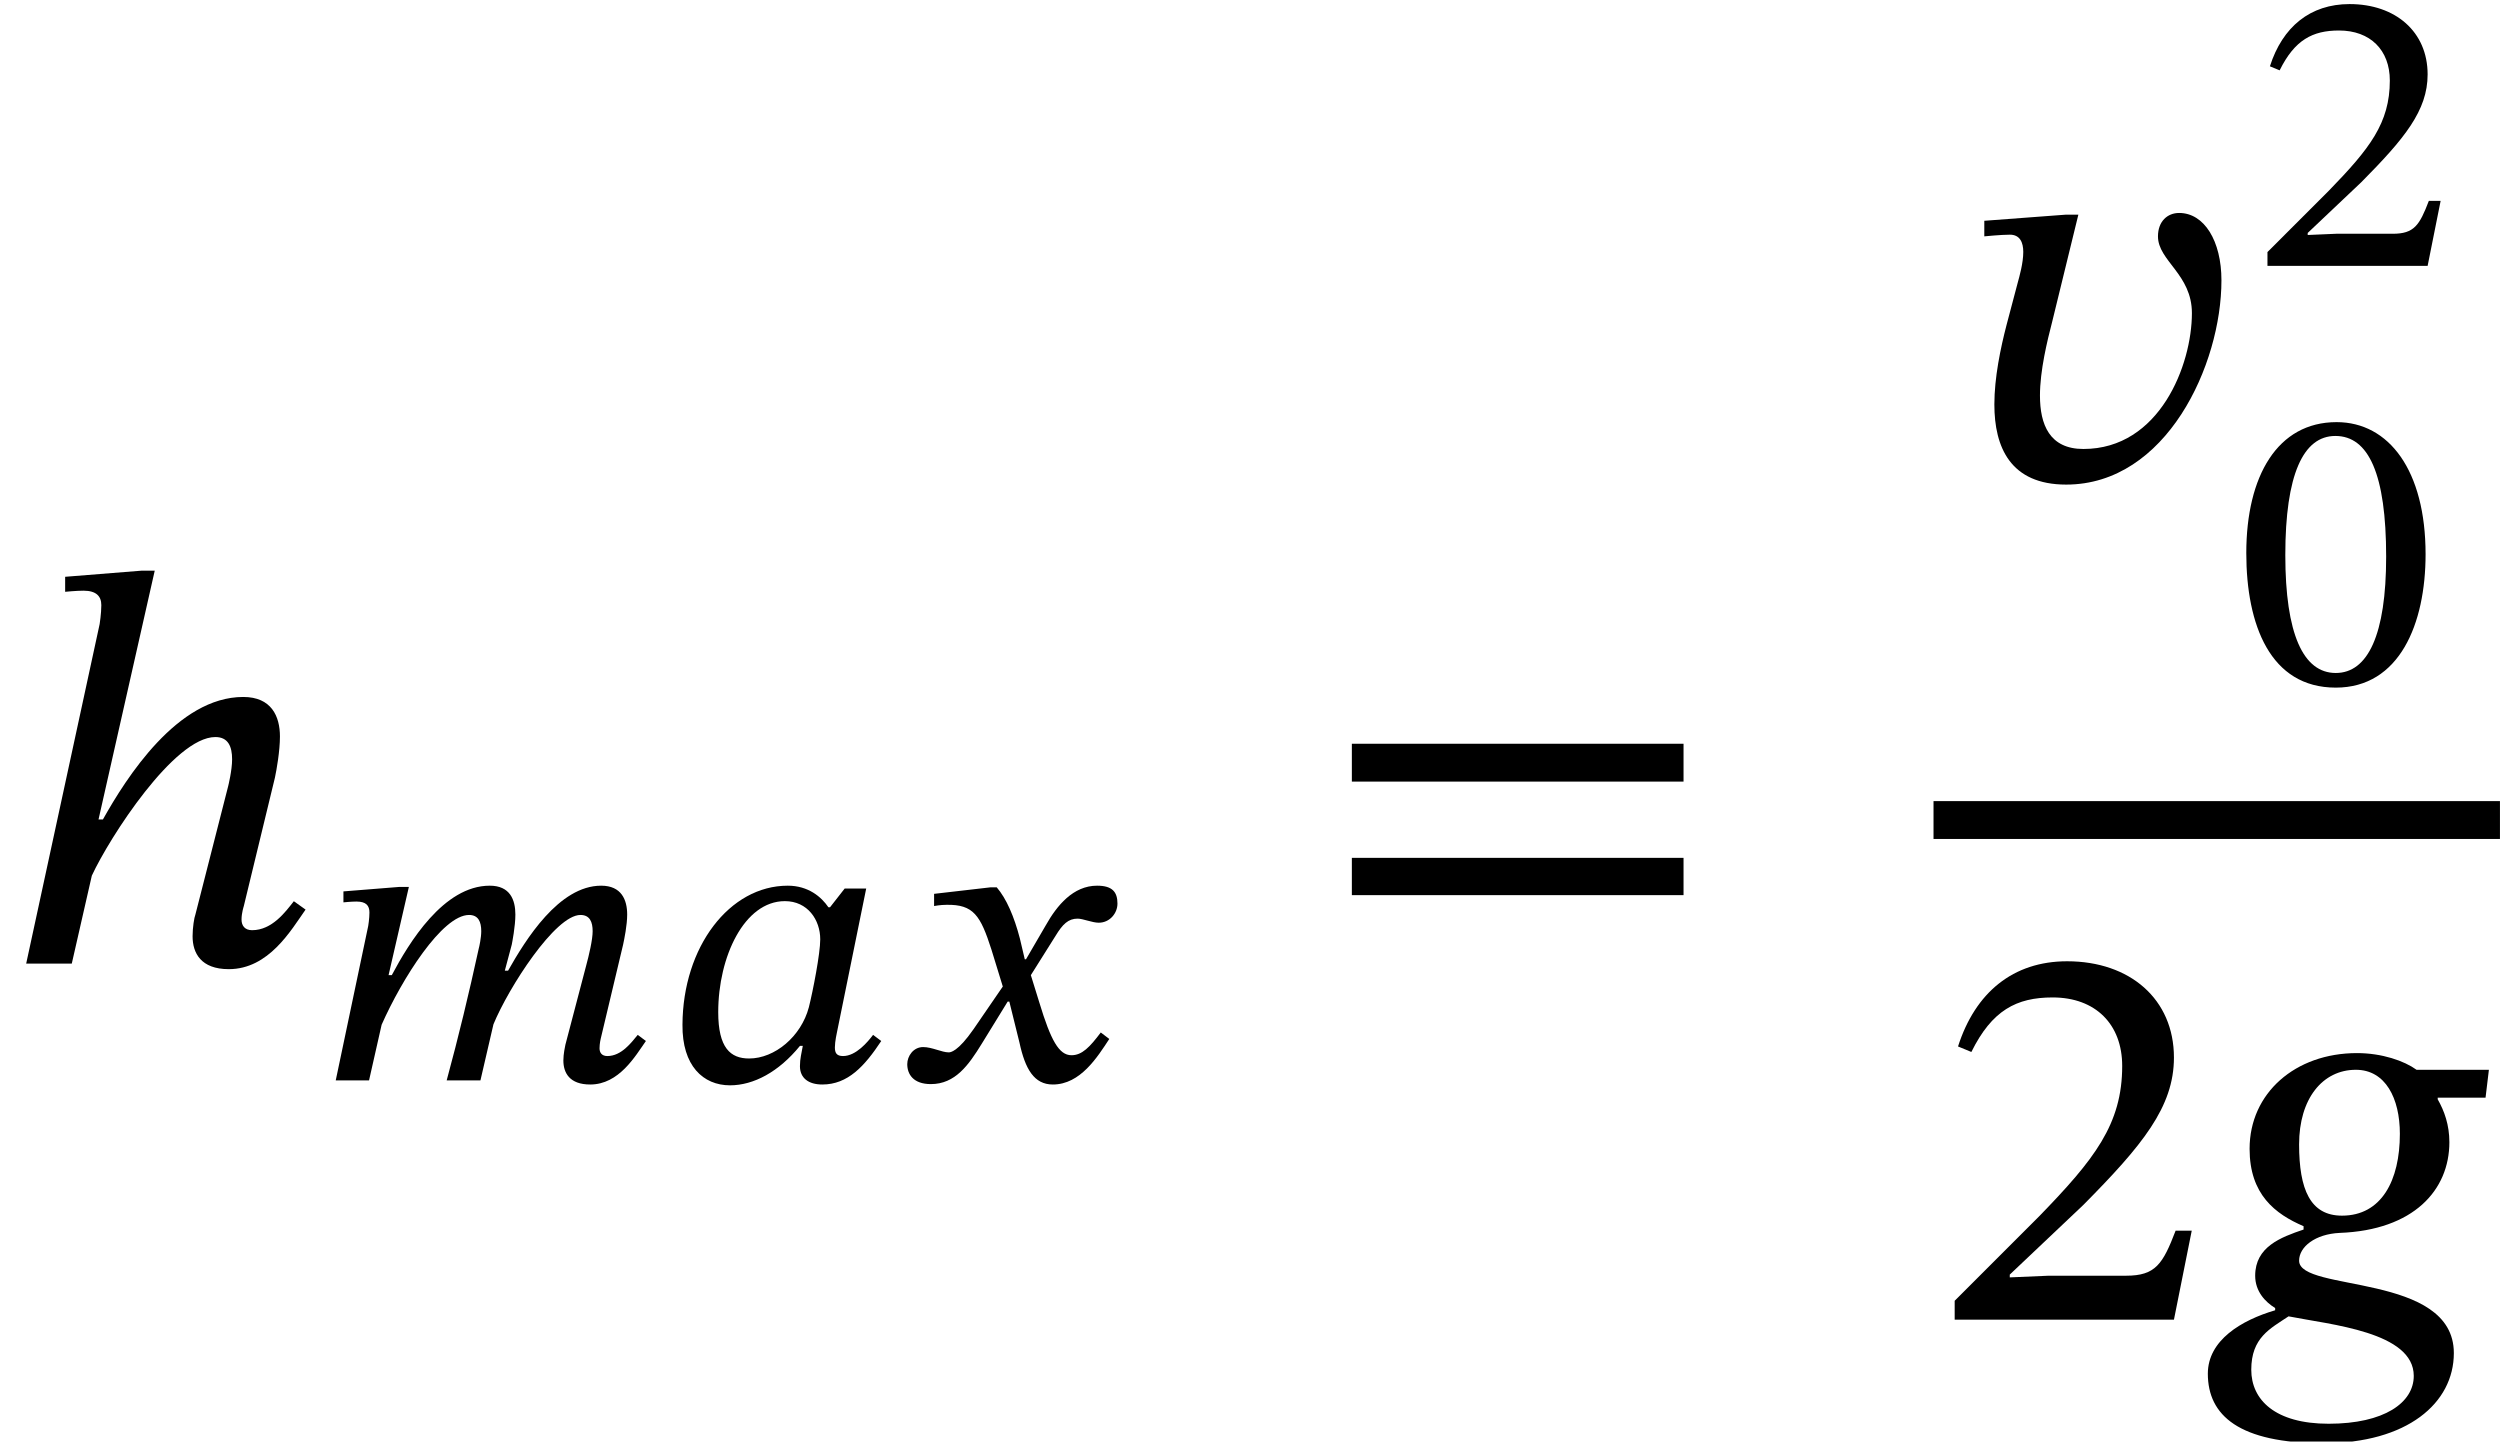
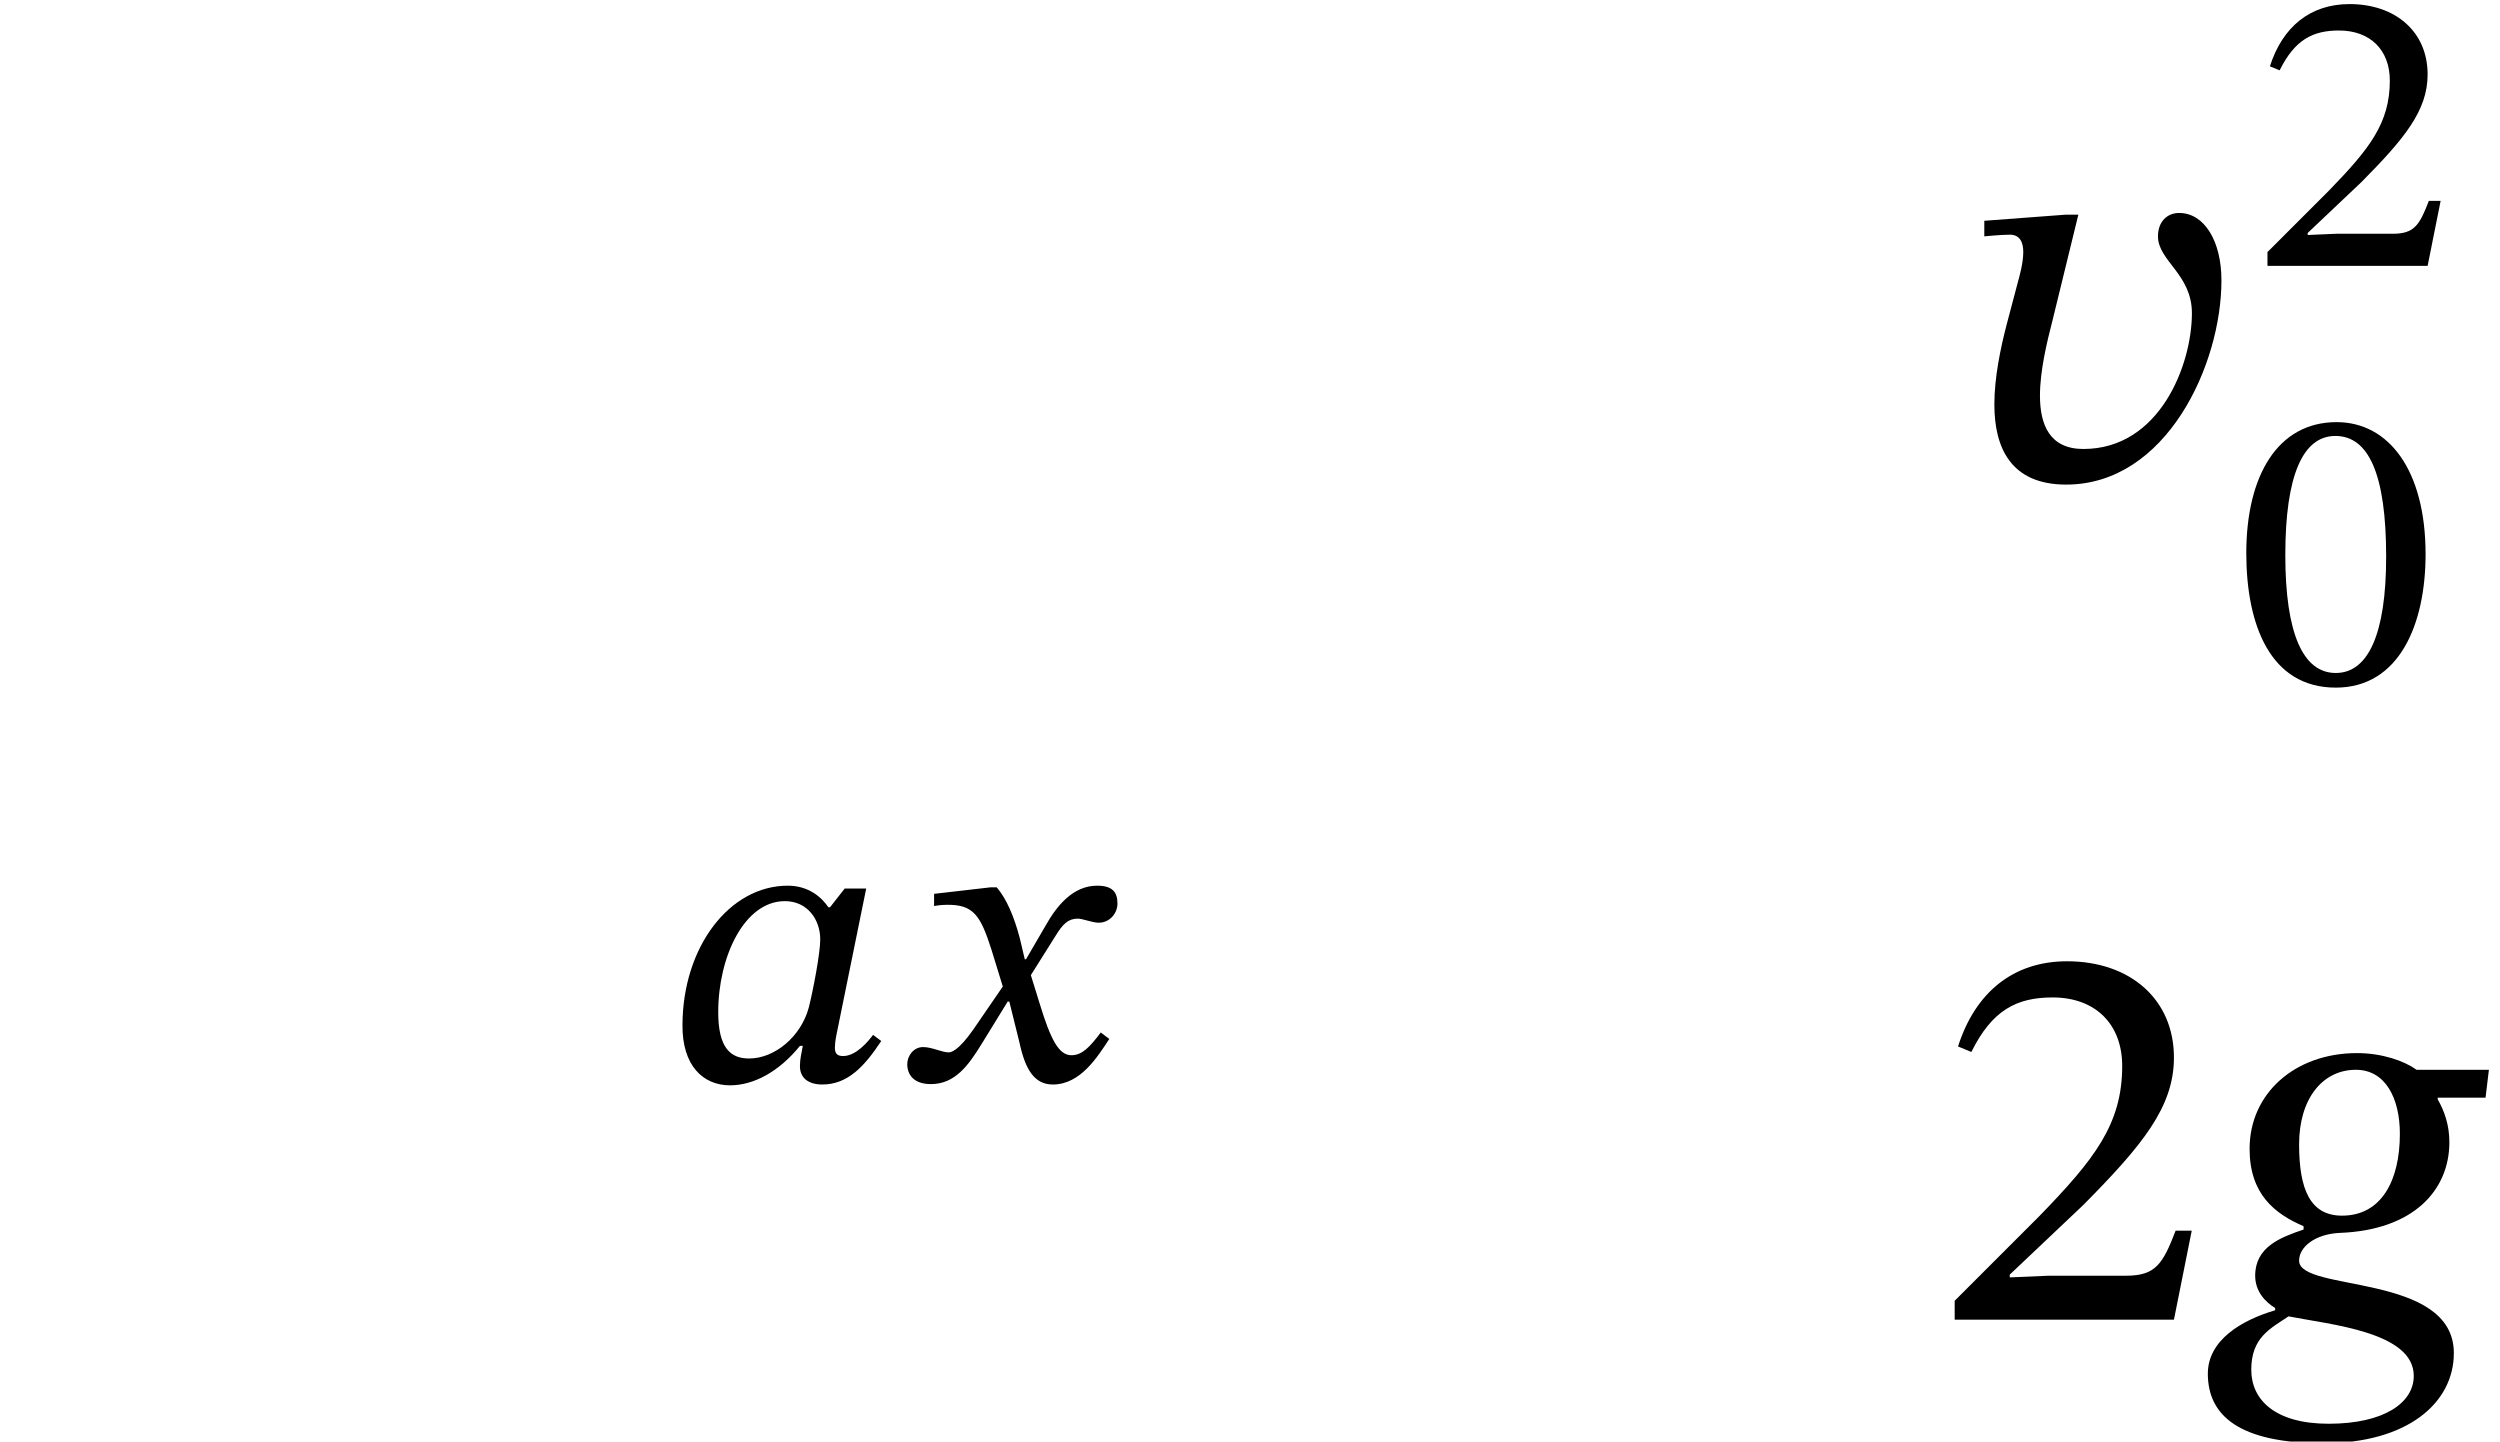
<svg xmlns="http://www.w3.org/2000/svg" xmlns:xlink="http://www.w3.org/1999/xlink" version="1.1" width="49.013pt" height="28.262pt" viewBox="208.022 69.738 49.013 28.262">
  <defs>
    <path id="g2-48" d="M3.73-2.527C3.73-4.168 3.013-5.117 1.985-5.117C.829-5.117 .215-4.065 .215-2.55C.215-1.14 .685 .088 1.969 .088C3.22 .088 3.73-1.164 3.73-2.527ZM2.957-2.479C2.957-.948 2.598-.199 1.969-.199C1.331-.199 .98-.964 .98-2.511C.98-4.089 1.331-4.846 1.961-4.846C2.614-4.846 2.957-4.097 2.957-2.479Z" />
    <path id="g2-50" d="M3.698-1.275H3.467C3.284-.797 3.18-.63 2.758-.63H1.65L1.092-.606V-.646L2.144-1.642C2.989-2.495 3.443-3.045 3.443-3.754C3.443-4.591 2.813-5.133 1.913-5.133C1.14-5.133 .598-4.686 .351-3.913L.542-3.834C.837-4.431 1.188-4.615 1.706-4.615C2.319-4.615 2.702-4.232 2.702-3.634C2.702-2.798 2.303-2.295 1.514-1.482L.303-.271V0H3.443L3.698-1.275Z" />
-     <path id="g2-61" d="M5.244-2.606V-3.148H.494V-2.606H5.244ZM5.244-.98V-1.514H.494V-.98H5.244Z" />
    <use id="g1-103" xlink:href="#g0-103" transform="scale(1.369)" />
    <use id="g1-104" xlink:href="#g0-104" transform="scale(1.369)" />
    <use id="g1-118" xlink:href="#g0-118" transform="scale(1.369)" />
    <use id="g3-50" xlink:href="#g2-50" transform="scale(1.369)" />
    <use id="g3-61" xlink:href="#g2-61" transform="scale(1.369)" />
    <path id="g0-97" d="M4.001-3.762H3.579L3.292-3.395H3.26C3.124-3.595 2.869-3.818 2.463-3.818C1.323-3.818 .406-2.622 .399-1.092C.391-.287 .805 .096 1.331 .096C1.793 .096 2.287-.167 2.702-.677H2.758C2.734-.534 2.702-.43 2.702-.279C2.702-.048 2.869 .08 3.14 .08C3.642 .08 3.969-.279 4.296-.773L4.136-.893C4.033-.757 3.802-.478 3.547-.478C3.419-.478 3.387-.542 3.387-.646C3.387-.765 3.427-.94 3.427-.94L4.001-3.762ZM3.1-2.766C3.1-2.487 2.957-1.753 2.877-1.435C2.726-.861 2.208-.43 1.706-.43C1.339-.43 1.1-.638 1.1-1.339C1.1-2.423 1.61-3.515 2.407-3.515C2.853-3.515 3.1-3.148 3.1-2.766Z" />
    <path id="g0-103" d="M4.009-3.579H2.973C2.798-3.706 2.479-3.818 2.12-3.818C1.235-3.818 .582-3.244 .582-2.447C.582-1.793 .948-1.514 1.355-1.339V-1.291C1.028-1.18 .662-1.044 .662-.63C.662-.406 .805-.255 .948-.167V-.135C.462 .008-.016 .295-.016 .773C-.016 1.371 .43 1.769 1.642 1.769C2.837 1.769 3.507 1.196 3.507 .478C3.507-.677 1.291-.391 1.291-.845C1.291-1.044 1.522-1.227 1.873-1.243C2.933-1.283 3.443-1.857 3.443-2.542C3.443-2.79 3.371-2.989 3.276-3.156V-3.18H3.961L4.009-3.579ZM2.734-2.662C2.734-1.993 2.471-1.49 1.905-1.49C1.451-1.49 1.291-1.865 1.291-2.511C1.291-3.164 1.626-3.579 2.104-3.579C2.527-3.579 2.734-3.172 2.734-2.662ZM2.933 .805C2.933 1.188 2.511 1.49 1.714 1.49C.948 1.49 .606 1.148 .606 .717C.606 .255 .877 .128 1.14-.048C1.745 .072 2.933 .175 2.933 .805Z" />
-     <path id="g0-104" d="M4.208-.893C4.089-.741 3.897-.478 3.61-.478C3.507-.478 3.459-.542 3.459-.63C3.459-.725 3.491-.821 3.491-.821L3.937-2.662C3.961-2.774 4.009-3.045 4.009-3.252C4.009-3.539 3.889-3.818 3.483-3.818C2.542-3.818 1.809-2.662 1.474-2.064H1.411L2.216-5.627H2.032L.933-5.539V-5.324C.933-5.324 1.092-5.34 1.196-5.34C1.379-5.34 1.451-5.26 1.451-5.133C1.451-5.013 1.427-4.862 1.427-4.862L.375 0H1.028L1.315-1.259C1.57-1.809 2.495-3.244 3.084-3.244C3.268-3.244 3.324-3.108 3.324-2.925C3.324-2.766 3.268-2.542 3.268-2.542L2.798-.701C2.782-.662 2.758-.518 2.758-.391C2.758-.151 2.877 .08 3.276 .08C3.85 .08 4.168-.478 4.376-.773L4.208-.893Z" />
-     <path id="g0-109" d="M3.212 0L3.467-1.1C3.762-1.817 4.678-3.244 5.173-3.244C5.356-3.244 5.412-3.108 5.412-2.925C5.412-2.758 5.34-2.455 5.284-2.248L4.878-.701C4.87-.662 4.838-.518 4.838-.391C4.838-.151 4.957 .08 5.364 .08C5.93 .08 6.249-.478 6.456-.773L6.296-.893C6.169-.741 5.978-.478 5.699-.478C5.595-.478 5.547-.542 5.547-.63C5.547-.725 5.571-.821 5.571-.821L6.009-2.662C6.033-2.774 6.089-3.045 6.089-3.252C6.089-3.539 5.978-3.818 5.579-3.818C4.75-3.818 4.097-2.758 3.754-2.152H3.69L3.826-2.662C3.834-2.702 3.897-3.021 3.897-3.252C3.897-3.539 3.794-3.818 3.395-3.818C2.487-3.818 1.809-2.694 1.474-2.064H1.411L1.809-3.794H1.626L.526-3.706V-3.491C.526-3.491 .677-3.507 .781-3.507C.972-3.507 1.036-3.427 1.036-3.292C1.036-3.172 1.012-3.029 1.012-3.029L.375 0H1.028L1.275-1.092C1.674-1.993 2.463-3.244 2.989-3.244C3.172-3.244 3.228-3.108 3.228-2.925C3.228-2.798 3.188-2.614 3.18-2.59C2.989-1.714 2.782-.853 2.55 0H3.212Z" />
    <path id="g0-118" d="M1.594-3.794L.422-3.706V-3.483C.422-3.483 .662-3.507 .789-3.507C.933-3.507 .98-3.395 .98-3.26C.98-3.1 .925-2.909 .901-2.821L.741-2.216C.654-1.881 .566-1.459 .566-1.076C.566-.462 .797 .072 1.594 .072C3.029 .072 3.818-1.642 3.818-2.853C3.818-3.419 3.571-3.818 3.212-3.818C3.045-3.818 2.909-3.698 2.909-3.483C2.909-3.132 3.395-2.941 3.395-2.383C3.395-1.642 2.933-.438 1.841-.438C1.355-.438 1.219-.789 1.219-1.203C1.219-1.562 1.323-1.985 1.395-2.264L1.769-3.794H1.594Z" />
    <path id="g0-120" d="M2.511-2.375H2.487L2.391-2.782C2.279-3.212 2.128-3.563 1.937-3.786H1.817L.709-3.658V-3.419C.709-3.419 .829-3.443 .956-3.443C1.482-3.451 1.618-3.236 1.833-2.566L2.056-1.841L1.482-1.004C1.172-.558 1.028-.55 .996-.55C.861-.55 .669-.654 .494-.654C.303-.654 .183-.478 .183-.319C.183-.12 .303 .072 .646 .072C1.124 .072 1.387-.303 1.642-.717L2.152-1.546H2.184L2.383-.741C2.495-.223 2.67 .08 3.037 .08C3.579 .08 3.913-.462 4.144-.813L3.977-.94C3.762-.654 3.61-.494 3.403-.494C3.156-.494 2.997-.789 2.774-1.522L2.606-2.064L3.092-2.837C3.228-3.061 3.339-3.172 3.523-3.172C3.626-3.172 3.81-3.092 3.937-3.092C4.152-3.092 4.304-3.276 4.304-3.467C4.304-3.69 4.208-3.818 3.905-3.818C3.435-3.818 3.116-3.427 2.901-3.045L2.511-2.375Z" />
  </defs>
  <g id="page1">
    <use x="208.022" y="88.629" xlink:href="#g1-104" />
    <use x="214.229" y="90.92" xlink:href="#g0-109" />
    <use x="221.003" y="90.92" xlink:href="#g0-97" />
    <use x="225.626" y="90.92" xlink:href="#g0-120" />
    <use x="233.849" y="88.629" xlink:href="#g3-61" />
    <use x="246.347" y="79.14" xlink:href="#g1-118" />
    <use x="252.173" y="74.951" xlink:href="#g2-50" />
    <use x="251.846" y="83.131" xlink:href="#g2-48" />
-     <rect x="245.929" y="85.444" height=".742" width="11.105" />
    <use x="245.929" y="95.611" xlink:href="#g3-50" />
    <use x="251.329" y="95.611" xlink:href="#g1-103" />
  </g>
</svg>